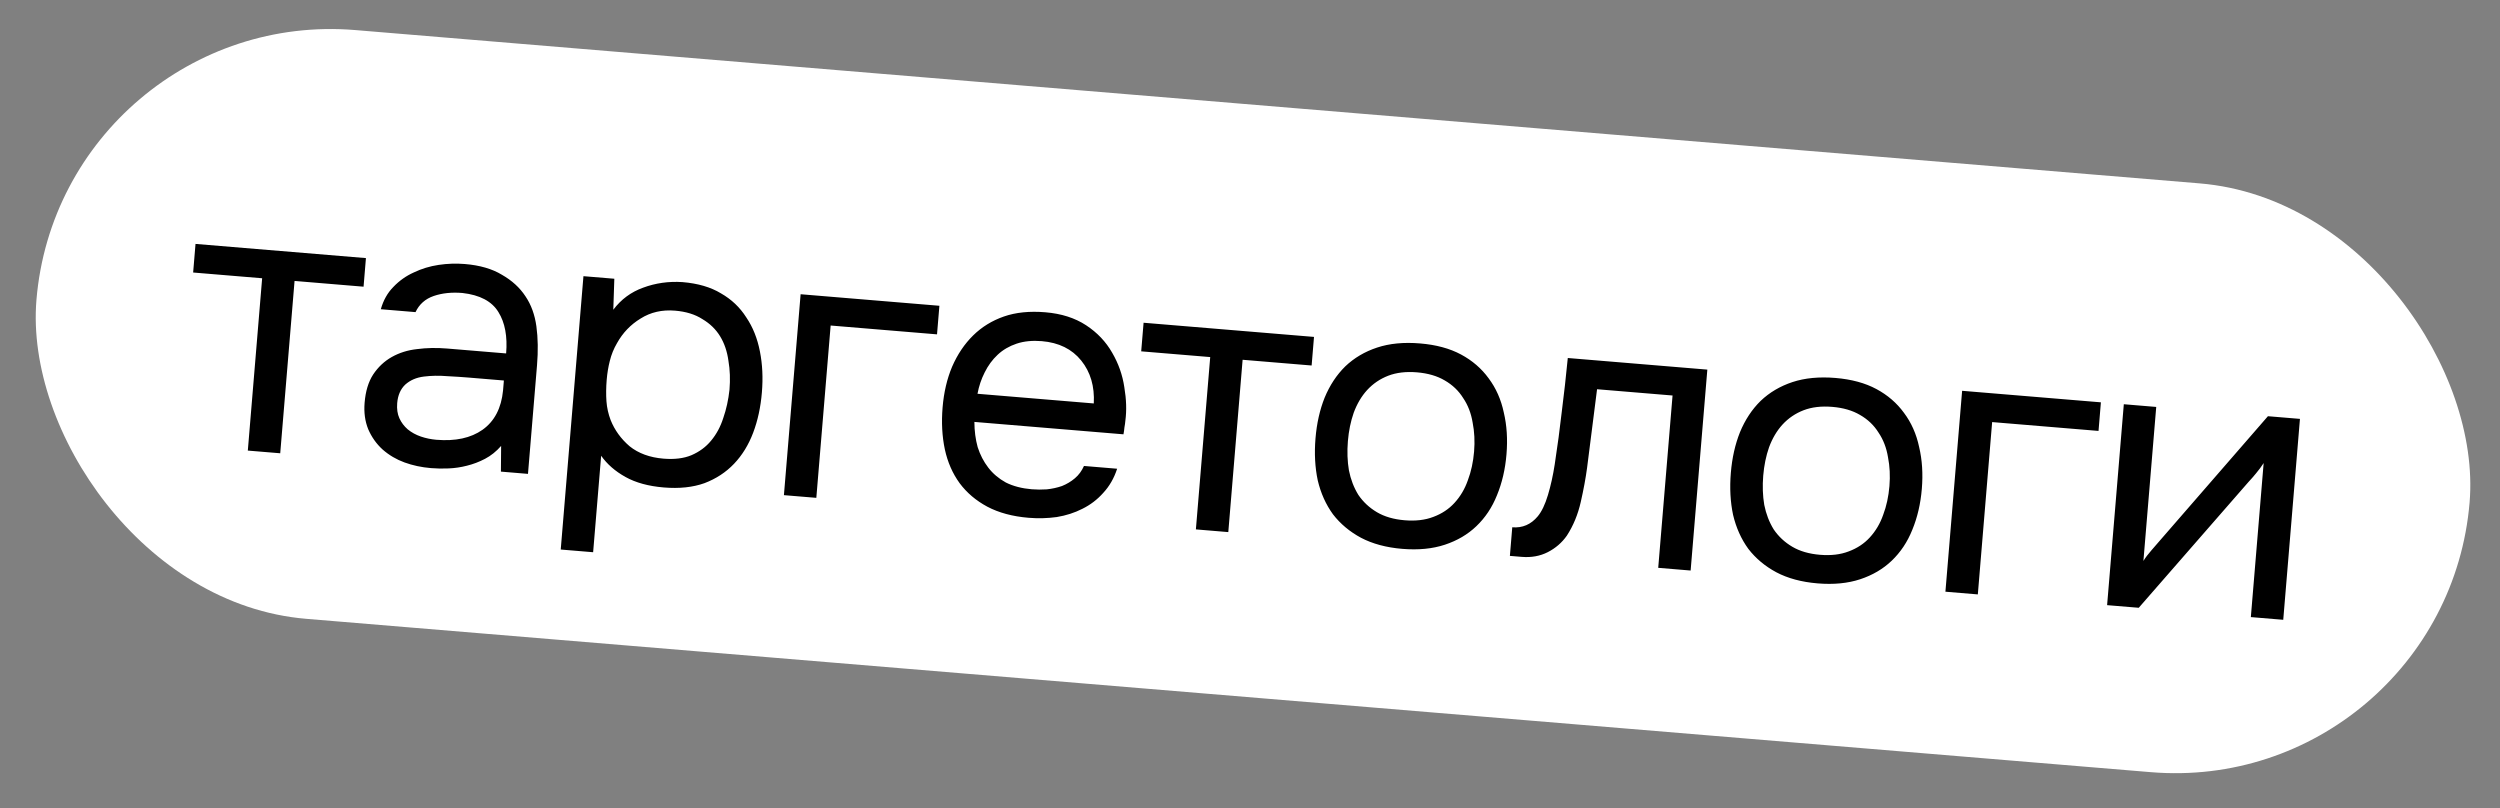
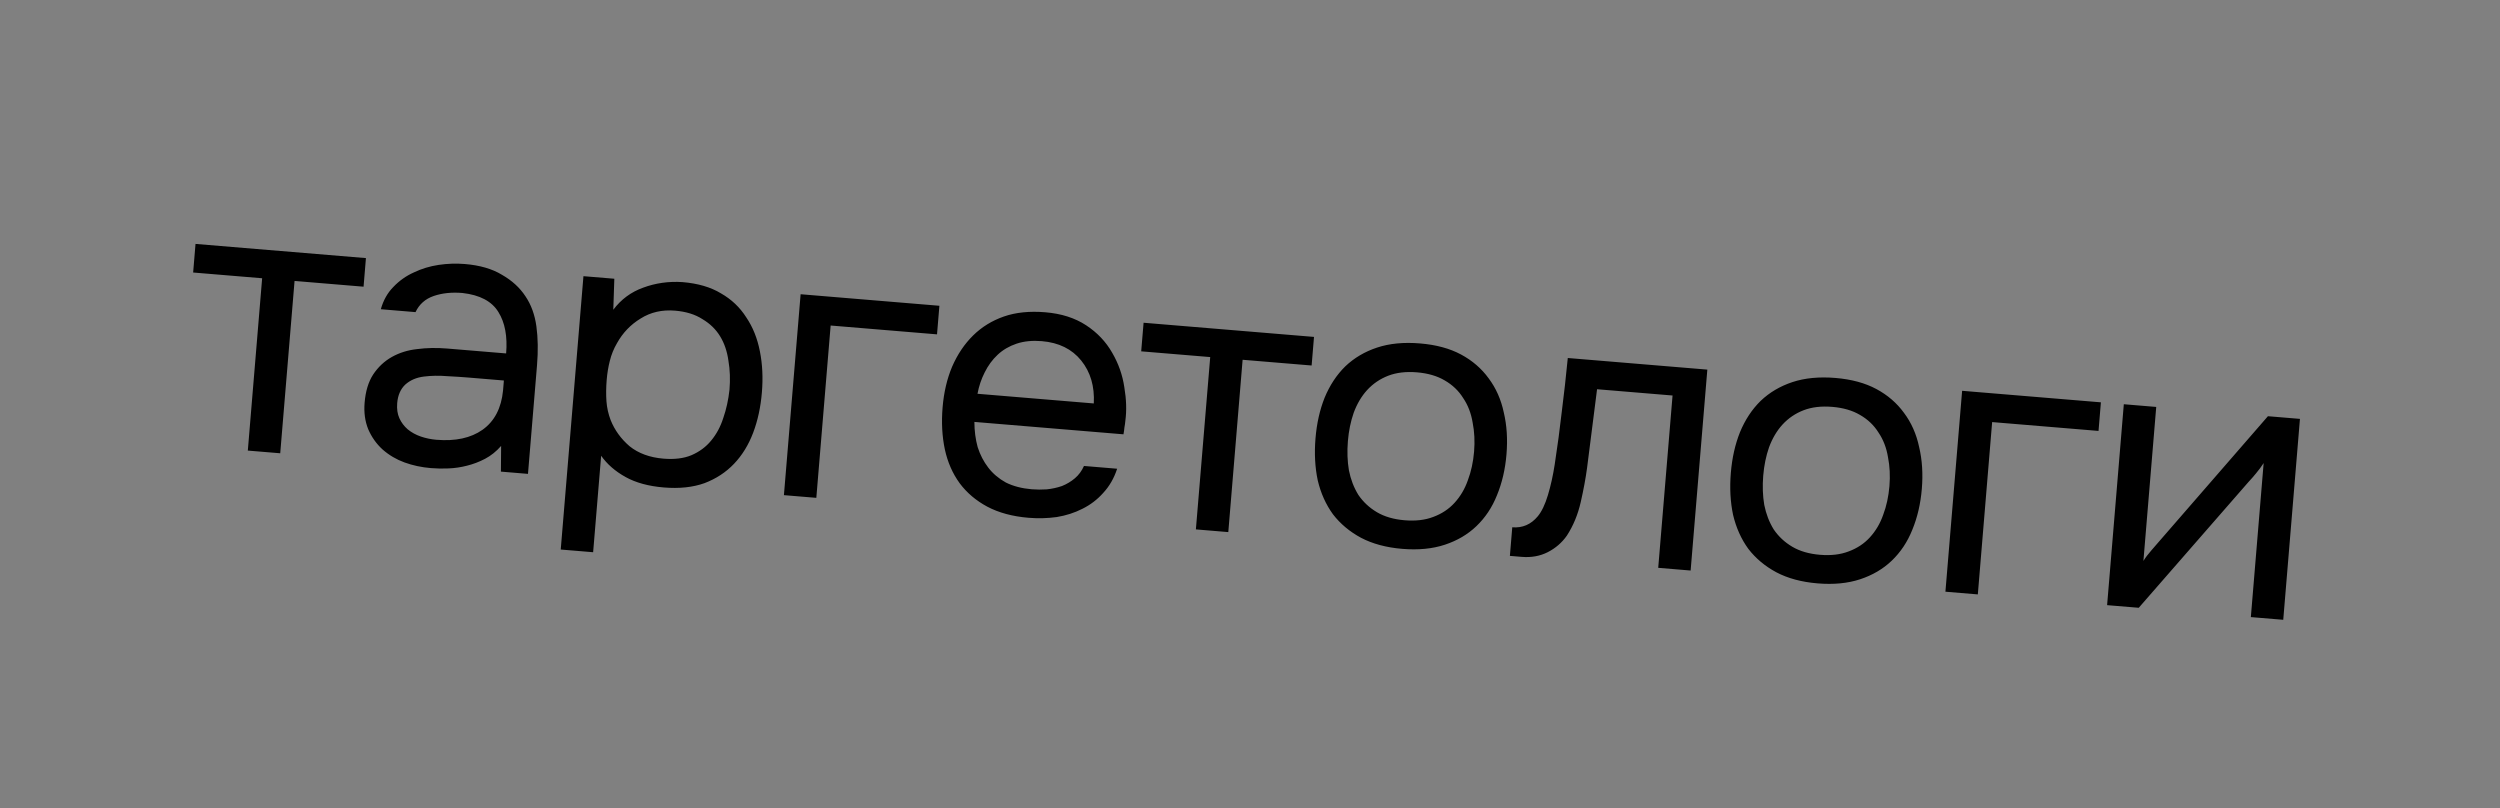
<svg xmlns="http://www.w3.org/2000/svg" width="198" height="64" viewBox="0 0 198 64" fill="none">
  <rect x="0" y="0" width="198" height="64" fill="#808080" stroke="none" />
-   <rect x="4.824" y="0.443" width="193.372" height="46.791" rx="23.395" transform="rotate(4.752 4.824 0.443)" fill="white" />
-   <path d="M28.982 20.441L28.794 22.706L23.329 22.251L22.194 35.899L19.627 35.686L20.762 22.038L15.297 21.583L15.485 19.319L28.982 20.441ZM39.689 35.317C39.309 35.751 38.885 36.091 38.419 36.336C37.953 36.581 37.471 36.764 36.975 36.885C36.498 37.008 36.016 37.079 35.528 37.099C35.06 37.121 34.594 37.113 34.131 37.074C33.387 37.012 32.69 36.863 32.04 36.627C31.391 36.39 30.811 36.048 30.301 35.6C29.811 35.154 29.431 34.616 29.159 33.985C28.907 33.356 28.813 32.659 28.877 31.894C28.952 30.988 29.176 30.247 29.548 29.67C29.942 29.074 30.437 28.609 31.032 28.273C31.628 27.938 32.294 27.729 33.03 27.649C33.788 27.549 34.58 27.534 35.405 27.603L40.086 27.992C40.198 26.643 39.995 25.552 39.476 24.718C38.959 23.865 38.008 23.36 36.622 23.204C35.777 23.134 35.02 23.213 34.353 23.441C33.685 23.67 33.204 24.096 32.909 24.72L30.161 24.491C30.362 23.778 30.695 23.188 31.16 22.72C31.626 22.232 32.164 21.851 32.775 21.577C33.387 21.283 34.042 21.084 34.74 20.98C35.438 20.876 36.129 20.853 36.813 20.91C38.001 21.008 38.98 21.292 39.752 21.762C40.546 22.213 41.167 22.782 41.617 23.468C42.068 24.133 42.357 24.928 42.483 25.85C42.609 26.773 42.625 27.798 42.532 28.925L41.816 37.531L39.672 37.352L39.689 35.317ZM37.099 29.902C36.616 29.862 36.051 29.825 35.406 29.792C34.782 29.74 34.173 29.75 33.579 29.823C32.985 29.895 32.491 30.107 32.097 30.459C31.723 30.814 31.51 31.302 31.458 31.927C31.42 32.389 31.478 32.79 31.632 33.127C31.786 33.464 32.005 33.756 32.289 34.002C32.593 34.251 32.942 34.442 33.336 34.576C33.73 34.71 34.139 34.794 34.561 34.83C36.071 34.955 37.289 34.692 38.215 34.039C39.162 33.368 39.705 32.328 39.842 30.921L39.907 30.136L37.099 29.902ZM46.976 43.736L44.41 43.523L46.209 21.873L48.655 22.076L48.573 24.532C49.188 23.712 49.976 23.129 50.938 22.783C51.92 22.419 52.956 22.272 54.045 22.342C55.273 22.444 56.292 22.742 57.102 23.235C57.934 23.709 58.601 24.342 59.103 25.134C59.627 25.907 59.987 26.809 60.186 27.839C60.386 28.849 60.438 29.927 60.342 31.075C60.245 32.242 60.015 33.307 59.651 34.27C59.287 35.233 58.783 36.053 58.139 36.729C57.495 37.405 56.713 37.918 55.792 38.267C54.873 38.596 53.799 38.709 52.571 38.607C51.363 38.507 50.353 38.23 49.539 37.777C48.725 37.325 48.083 36.764 47.611 36.097L46.976 43.736ZM52.548 36.325C53.414 36.397 54.151 36.306 54.76 36.053C55.391 35.781 55.909 35.398 56.315 34.905C56.742 34.393 57.066 33.792 57.285 33.101C57.525 32.411 57.689 31.665 57.776 30.861C57.843 30.056 57.815 29.294 57.692 28.574C57.592 27.836 57.372 27.189 57.033 26.634C56.694 26.079 56.225 25.624 55.626 25.271C55.049 24.898 54.327 24.676 53.462 24.604C52.435 24.519 51.526 24.727 50.734 25.229C49.944 25.71 49.323 26.358 48.87 27.172C48.61 27.616 48.419 28.087 48.297 28.583C48.176 29.06 48.094 29.56 48.05 30.083C48 30.687 47.994 31.254 48.031 31.784C48.069 32.294 48.18 32.79 48.363 33.271C48.682 34.068 49.182 34.758 49.863 35.342C50.566 35.907 51.461 36.235 52.548 36.325ZM62.086 39.216L63.409 23.303L74.4 24.217L74.212 26.481L65.787 25.781L64.653 39.429L62.086 39.216ZM77.172 33.416C77.174 34.126 77.26 34.792 77.432 35.414C77.625 36.018 77.904 36.558 78.27 37.034C78.636 37.511 79.1 37.904 79.662 38.214C80.245 38.506 80.93 38.684 81.715 38.75C82.097 38.782 82.493 38.784 82.9 38.757C83.329 38.712 83.732 38.623 84.108 38.493C84.485 38.342 84.827 38.137 85.132 37.879C85.437 37.62 85.677 37.295 85.851 36.904L88.478 37.123C88.234 37.873 87.866 38.511 87.376 39.038C86.907 39.566 86.355 39.987 85.721 40.299C85.107 40.613 84.43 40.83 83.691 40.951C82.953 41.052 82.211 41.071 81.466 41.009C80.198 40.904 79.108 40.611 78.195 40.129C77.302 39.65 76.573 39.032 76.008 38.275C75.444 37.499 75.052 36.605 74.832 35.593C74.614 34.562 74.554 33.452 74.653 32.264C74.752 31.077 75.003 30.003 75.407 29.043C75.833 28.065 76.388 27.24 77.073 26.567C77.757 25.894 78.569 25.394 79.508 25.067C80.447 24.74 81.541 24.628 82.789 24.732C84.057 24.837 85.133 25.18 86.018 25.76C86.902 26.34 87.591 27.067 88.086 27.939C88.583 28.791 88.903 29.699 89.046 30.664C89.209 31.63 89.236 32.514 89.129 33.316C89.114 33.497 89.089 33.677 89.054 33.857C89.039 34.038 89.014 34.218 88.978 34.398L77.172 33.416ZM86.628 31.953C86.7 30.6 86.368 29.468 85.633 28.556C84.898 27.643 83.856 27.131 82.508 27.019C81.763 26.957 81.099 27.023 80.515 27.218C79.931 27.413 79.431 27.706 79.013 28.097C78.595 28.488 78.252 28.956 77.984 29.501C77.718 30.026 77.529 30.588 77.418 31.187L86.628 31.953ZM104.069 26.683L103.881 28.948L98.415 28.494L97.281 42.142L94.714 41.928L95.849 28.28L90.383 27.826L90.572 25.561L104.069 26.683ZM112.474 27.2C113.742 27.305 114.822 27.597 115.715 28.077C116.607 28.557 117.335 29.185 117.899 29.961C118.483 30.739 118.884 31.644 119.102 32.676C119.342 33.689 119.413 34.789 119.314 35.977C119.216 37.165 118.963 38.249 118.558 39.228C118.174 40.19 117.629 41.006 116.925 41.677C116.242 42.33 115.411 42.818 114.432 43.142C113.452 43.466 112.328 43.575 111.06 43.47C109.792 43.364 108.701 43.071 107.789 42.59C106.896 42.11 106.157 41.491 105.572 40.733C105.008 39.956 104.606 39.062 104.366 38.048C104.148 37.017 104.088 35.907 104.187 34.72C104.285 33.532 104.527 32.457 104.911 31.496C105.316 30.516 105.861 29.69 106.546 29.017C107.25 28.346 108.092 27.849 109.072 27.525C110.051 27.201 111.185 27.092 112.474 27.2ZM111.248 41.205C112.114 41.277 112.871 41.188 113.52 40.938C114.19 40.689 114.747 40.32 115.194 39.83C115.661 39.322 116.015 38.723 116.255 38.034C116.515 37.346 116.679 36.589 116.748 35.764C116.815 34.959 116.777 34.195 116.634 33.474C116.513 32.734 116.263 32.085 115.884 31.527C115.526 30.95 115.038 30.483 114.419 30.128C113.82 29.774 113.088 29.561 112.222 29.489C111.357 29.417 110.599 29.506 109.95 29.756C109.301 30.006 108.743 30.386 108.275 30.894C107.829 31.384 107.475 31.983 107.213 32.691C106.973 33.38 106.82 34.128 106.753 34.933C106.685 35.758 106.712 36.531 106.834 37.25C106.977 37.972 107.227 38.621 107.584 39.198C107.964 39.756 108.453 40.212 109.052 40.566C109.651 40.92 110.383 41.133 111.248 41.205ZM123.134 36.781C123.356 35.34 123.543 33.937 123.697 32.572C123.871 31.208 124.029 29.802 124.169 28.354L135.221 29.273L133.898 45.186L131.331 44.972L132.466 31.324L126.487 30.827L125.696 37.055C125.589 37.857 125.423 38.755 125.198 39.75C124.974 40.745 124.606 41.636 124.094 42.425C123.703 42.98 123.201 43.415 122.587 43.729C121.973 44.042 121.284 44.168 120.519 44.104L119.583 44.026L119.771 41.761C120.576 41.828 121.249 41.54 121.789 40.895C122.104 40.516 122.374 39.951 122.599 39.199C122.824 38.448 123.002 37.642 123.134 36.781ZM145.369 29.934C146.637 30.04 147.717 30.332 148.61 30.812C149.502 31.291 150.23 31.919 150.794 32.696C151.378 33.474 151.779 34.379 151.997 35.411C152.237 36.424 152.308 37.524 152.209 38.712C152.111 39.9 151.858 40.983 151.453 41.963C151.069 42.924 150.524 43.74 149.82 44.412C149.137 45.064 148.306 45.553 147.327 45.877C146.347 46.2 145.223 46.31 143.955 46.204C142.687 46.099 141.596 45.806 140.684 45.324C139.791 44.845 139.052 44.226 138.467 43.468C137.903 42.691 137.501 41.796 137.261 40.783C137.043 39.752 136.983 38.642 137.082 37.454C137.18 36.267 137.422 35.192 137.806 34.231C138.211 33.251 138.756 32.425 139.441 31.752C140.145 31.081 140.987 30.583 141.967 30.259C142.946 29.936 144.08 29.827 145.369 29.934ZM144.143 43.94C145.009 44.012 145.766 43.923 146.415 43.672C147.085 43.424 147.642 43.055 148.089 42.565C148.556 42.057 148.91 41.458 149.15 40.768C149.41 40.081 149.574 39.324 149.643 38.498C149.71 37.693 149.672 36.93 149.529 36.209C149.408 35.469 149.158 34.82 148.779 34.261C148.421 33.684 147.933 33.218 147.314 32.863C146.715 32.509 145.983 32.296 145.117 32.224C144.252 32.152 143.494 32.241 142.845 32.491C142.196 32.741 141.638 33.12 141.17 33.629C140.724 34.119 140.37 34.718 140.108 35.426C139.868 36.115 139.715 36.862 139.648 37.668C139.58 38.493 139.607 39.266 139.729 39.985C139.872 40.706 140.122 41.355 140.479 41.932C140.859 42.491 141.348 42.947 141.947 43.301C142.546 43.655 143.278 43.868 144.143 43.94ZM154.077 46.863L155.4 30.951L166.391 31.864L166.203 34.129L157.778 33.429L156.644 47.077L154.077 46.863ZM169.389 48.136L166.883 47.928L168.206 32.015L170.773 32.229L169.758 44.427C169.923 44.157 170.139 43.871 170.407 43.569C170.677 43.247 170.89 43.001 171.046 42.832L179.62 32.964L182.156 33.175L180.833 49.088L178.267 48.874L179.281 36.675C179.095 36.964 178.889 37.241 178.664 37.506C178.462 37.753 178.271 37.97 178.093 38.158L169.389 48.136Z" fill="black" />
+   <path d="M28.982 20.441L28.794 22.706L23.329 22.251L22.194 35.899L19.627 35.686L20.762 22.038L15.297 21.583L15.485 19.319L28.982 20.441ZM39.689 35.317C39.309 35.751 38.885 36.091 38.419 36.336C37.953 36.581 37.471 36.764 36.975 36.885C36.498 37.008 36.016 37.079 35.528 37.099C35.06 37.121 34.594 37.113 34.131 37.074C33.387 37.012 32.69 36.863 32.04 36.627C31.391 36.39 30.811 36.048 30.301 35.6C29.811 35.154 29.431 34.616 29.159 33.985C28.907 33.356 28.813 32.659 28.877 31.894C28.952 30.988 29.176 30.247 29.548 29.67C29.942 29.074 30.437 28.609 31.032 28.273C31.628 27.938 32.294 27.729 33.03 27.649C33.788 27.549 34.58 27.534 35.405 27.603L40.086 27.992C40.198 26.643 39.995 25.552 39.476 24.718C38.959 23.865 38.008 23.36 36.622 23.204C35.777 23.134 35.02 23.213 34.353 23.441C33.685 23.67 33.204 24.096 32.909 24.72L30.161 24.491C30.362 23.778 30.695 23.188 31.16 22.72C31.626 22.232 32.164 21.851 32.775 21.577C33.387 21.283 34.042 21.084 34.74 20.98C35.438 20.876 36.129 20.853 36.813 20.91C38.001 21.008 38.98 21.292 39.752 21.762C40.546 22.213 41.167 22.782 41.617 23.468C42.068 24.133 42.357 24.928 42.483 25.85C42.609 26.773 42.625 27.798 42.532 28.925L41.816 37.531L39.672 37.352L39.689 35.317ZM37.099 29.902C36.616 29.862 36.051 29.825 35.406 29.792C34.782 29.74 34.173 29.75 33.579 29.823C32.985 29.895 32.491 30.107 32.097 30.459C31.723 30.814 31.51 31.302 31.458 31.927C31.42 32.389 31.478 32.79 31.632 33.127C31.786 33.464 32.005 33.756 32.289 34.002C32.593 34.251 32.942 34.442 33.336 34.576C33.73 34.71 34.139 34.794 34.561 34.83C36.071 34.955 37.289 34.692 38.215 34.039C39.162 33.368 39.705 32.328 39.842 30.921L39.907 30.136L37.099 29.902ZM46.976 43.736L44.41 43.523L46.209 21.873L48.655 22.076L48.573 24.532C49.188 23.712 49.976 23.129 50.938 22.783C51.92 22.419 52.956 22.272 54.045 22.342C55.273 22.444 56.292 22.742 57.102 23.235C57.934 23.709 58.601 24.342 59.103 25.134C59.627 25.907 59.987 26.809 60.186 27.839C60.386 28.849 60.438 29.927 60.342 31.075C60.245 32.242 60.015 33.307 59.651 34.27C59.287 35.233 58.783 36.053 58.139 36.729C57.495 37.405 56.713 37.918 55.792 38.267C54.873 38.596 53.799 38.709 52.571 38.607C51.363 38.507 50.353 38.23 49.539 37.777C48.725 37.325 48.083 36.764 47.611 36.097L46.976 43.736ZM52.548 36.325C53.414 36.397 54.151 36.306 54.76 36.053C55.391 35.781 55.909 35.398 56.315 34.905C56.742 34.393 57.066 33.792 57.285 33.101C57.525 32.411 57.689 31.665 57.776 30.861C57.843 30.056 57.815 29.294 57.692 28.574C57.592 27.836 57.372 27.189 57.033 26.634C56.694 26.079 56.225 25.624 55.626 25.271C55.049 24.898 54.327 24.676 53.462 24.604C52.435 24.519 51.526 24.727 50.734 25.229C49.944 25.71 49.323 26.358 48.87 27.172C48.61 27.616 48.419 28.087 48.297 28.583C48.176 29.06 48.094 29.56 48.05 30.083C48 30.687 47.994 31.254 48.031 31.784C48.069 32.294 48.18 32.79 48.363 33.271C48.682 34.068 49.182 34.758 49.863 35.342C50.566 35.907 51.461 36.235 52.548 36.325ZM62.086 39.216L63.409 23.303L74.4 24.217L74.212 26.481L65.787 25.781L64.653 39.429L62.086 39.216ZM77.172 33.416C77.174 34.126 77.26 34.792 77.432 35.414C77.625 36.018 77.904 36.558 78.27 37.034C78.636 37.511 79.1 37.904 79.662 38.214C80.245 38.506 80.93 38.684 81.715 38.75C82.097 38.782 82.493 38.784 82.9 38.757C83.329 38.712 83.732 38.623 84.108 38.493C84.485 38.342 84.827 38.137 85.132 37.879C85.437 37.62 85.677 37.295 85.851 36.904L88.478 37.123C88.234 37.873 87.866 38.511 87.376 39.038C86.907 39.566 86.355 39.987 85.721 40.299C85.107 40.613 84.43 40.83 83.691 40.951C82.953 41.052 82.211 41.071 81.466 41.009C80.198 40.904 79.108 40.611 78.195 40.129C77.302 39.65 76.573 39.032 76.008 38.275C75.444 37.499 75.052 36.605 74.832 35.593C74.614 34.562 74.554 33.452 74.653 32.264C74.752 31.077 75.003 30.003 75.407 29.043C75.833 28.065 76.388 27.24 77.073 26.567C77.757 25.894 78.569 25.394 79.508 25.067C80.447 24.74 81.541 24.628 82.789 24.732C84.057 24.837 85.133 25.18 86.018 25.76C86.902 26.34 87.591 27.067 88.086 27.939C88.583 28.791 88.903 29.699 89.046 30.664C89.209 31.63 89.236 32.514 89.129 33.316C89.114 33.497 89.089 33.677 89.054 33.857C89.039 34.038 89.014 34.218 88.978 34.398L77.172 33.416ZM86.628 31.953C86.7 30.6 86.368 29.468 85.633 28.556C84.898 27.643 83.856 27.131 82.508 27.019C81.763 26.957 81.099 27.023 80.515 27.218C79.931 27.413 79.431 27.706 79.013 28.097C78.595 28.488 78.252 28.956 77.984 29.501C77.718 30.026 77.529 30.588 77.418 31.187L86.628 31.953ZM104.069 26.683L103.881 28.948L98.415 28.494L97.281 42.142L94.714 41.928L95.849 28.28L90.383 27.826L90.572 25.561L104.069 26.683M112.474 27.2C113.742 27.305 114.822 27.597 115.715 28.077C116.607 28.557 117.335 29.185 117.899 29.961C118.483 30.739 118.884 31.644 119.102 32.676C119.342 33.689 119.413 34.789 119.314 35.977C119.216 37.165 118.963 38.249 118.558 39.228C118.174 40.19 117.629 41.006 116.925 41.677C116.242 42.33 115.411 42.818 114.432 43.142C113.452 43.466 112.328 43.575 111.06 43.47C109.792 43.364 108.701 43.071 107.789 42.59C106.896 42.11 106.157 41.491 105.572 40.733C105.008 39.956 104.606 39.062 104.366 38.048C104.148 37.017 104.088 35.907 104.187 34.72C104.285 33.532 104.527 32.457 104.911 31.496C105.316 30.516 105.861 29.69 106.546 29.017C107.25 28.346 108.092 27.849 109.072 27.525C110.051 27.201 111.185 27.092 112.474 27.2ZM111.248 41.205C112.114 41.277 112.871 41.188 113.52 40.938C114.19 40.689 114.747 40.32 115.194 39.83C115.661 39.322 116.015 38.723 116.255 38.034C116.515 37.346 116.679 36.589 116.748 35.764C116.815 34.959 116.777 34.195 116.634 33.474C116.513 32.734 116.263 32.085 115.884 31.527C115.526 30.95 115.038 30.483 114.419 30.128C113.82 29.774 113.088 29.561 112.222 29.489C111.357 29.417 110.599 29.506 109.95 29.756C109.301 30.006 108.743 30.386 108.275 30.894C107.829 31.384 107.475 31.983 107.213 32.691C106.973 33.38 106.82 34.128 106.753 34.933C106.685 35.758 106.712 36.531 106.834 37.25C106.977 37.972 107.227 38.621 107.584 39.198C107.964 39.756 108.453 40.212 109.052 40.566C109.651 40.92 110.383 41.133 111.248 41.205ZM123.134 36.781C123.356 35.34 123.543 33.937 123.697 32.572C123.871 31.208 124.029 29.802 124.169 28.354L135.221 29.273L133.898 45.186L131.331 44.972L132.466 31.324L126.487 30.827L125.696 37.055C125.589 37.857 125.423 38.755 125.198 39.75C124.974 40.745 124.606 41.636 124.094 42.425C123.703 42.98 123.201 43.415 122.587 43.729C121.973 44.042 121.284 44.168 120.519 44.104L119.583 44.026L119.771 41.761C120.576 41.828 121.249 41.54 121.789 40.895C122.104 40.516 122.374 39.951 122.599 39.199C122.824 38.448 123.002 37.642 123.134 36.781ZM145.369 29.934C146.637 30.04 147.717 30.332 148.61 30.812C149.502 31.291 150.23 31.919 150.794 32.696C151.378 33.474 151.779 34.379 151.997 35.411C152.237 36.424 152.308 37.524 152.209 38.712C152.111 39.9 151.858 40.983 151.453 41.963C151.069 42.924 150.524 43.74 149.82 44.412C149.137 45.064 148.306 45.553 147.327 45.877C146.347 46.2 145.223 46.31 143.955 46.204C142.687 46.099 141.596 45.806 140.684 45.324C139.791 44.845 139.052 44.226 138.467 43.468C137.903 42.691 137.501 41.796 137.261 40.783C137.043 39.752 136.983 38.642 137.082 37.454C137.18 36.267 137.422 35.192 137.806 34.231C138.211 33.251 138.756 32.425 139.441 31.752C140.145 31.081 140.987 30.583 141.967 30.259C142.946 29.936 144.08 29.827 145.369 29.934ZM144.143 43.94C145.009 44.012 145.766 43.923 146.415 43.672C147.085 43.424 147.642 43.055 148.089 42.565C148.556 42.057 148.91 41.458 149.15 40.768C149.41 40.081 149.574 39.324 149.643 38.498C149.71 37.693 149.672 36.93 149.529 36.209C149.408 35.469 149.158 34.82 148.779 34.261C148.421 33.684 147.933 33.218 147.314 32.863C146.715 32.509 145.983 32.296 145.117 32.224C144.252 32.152 143.494 32.241 142.845 32.491C142.196 32.741 141.638 33.12 141.17 33.629C140.724 34.119 140.37 34.718 140.108 35.426C139.868 36.115 139.715 36.862 139.648 37.668C139.58 38.493 139.607 39.266 139.729 39.985C139.872 40.706 140.122 41.355 140.479 41.932C140.859 42.491 141.348 42.947 141.947 43.301C142.546 43.655 143.278 43.868 144.143 43.94ZM154.077 46.863L155.4 30.951L166.391 31.864L166.203 34.129L157.778 33.429L156.644 47.077L154.077 46.863ZM169.389 48.136L166.883 47.928L168.206 32.015L170.773 32.229L169.758 44.427C169.923 44.157 170.139 43.871 170.407 43.569C170.677 43.247 170.89 43.001 171.046 42.832L179.62 32.964L182.156 33.175L180.833 49.088L178.267 48.874L179.281 36.675C179.095 36.964 178.889 37.241 178.664 37.506C178.462 37.753 178.271 37.97 178.093 38.158L169.389 48.136Z" fill="black" />
</svg>